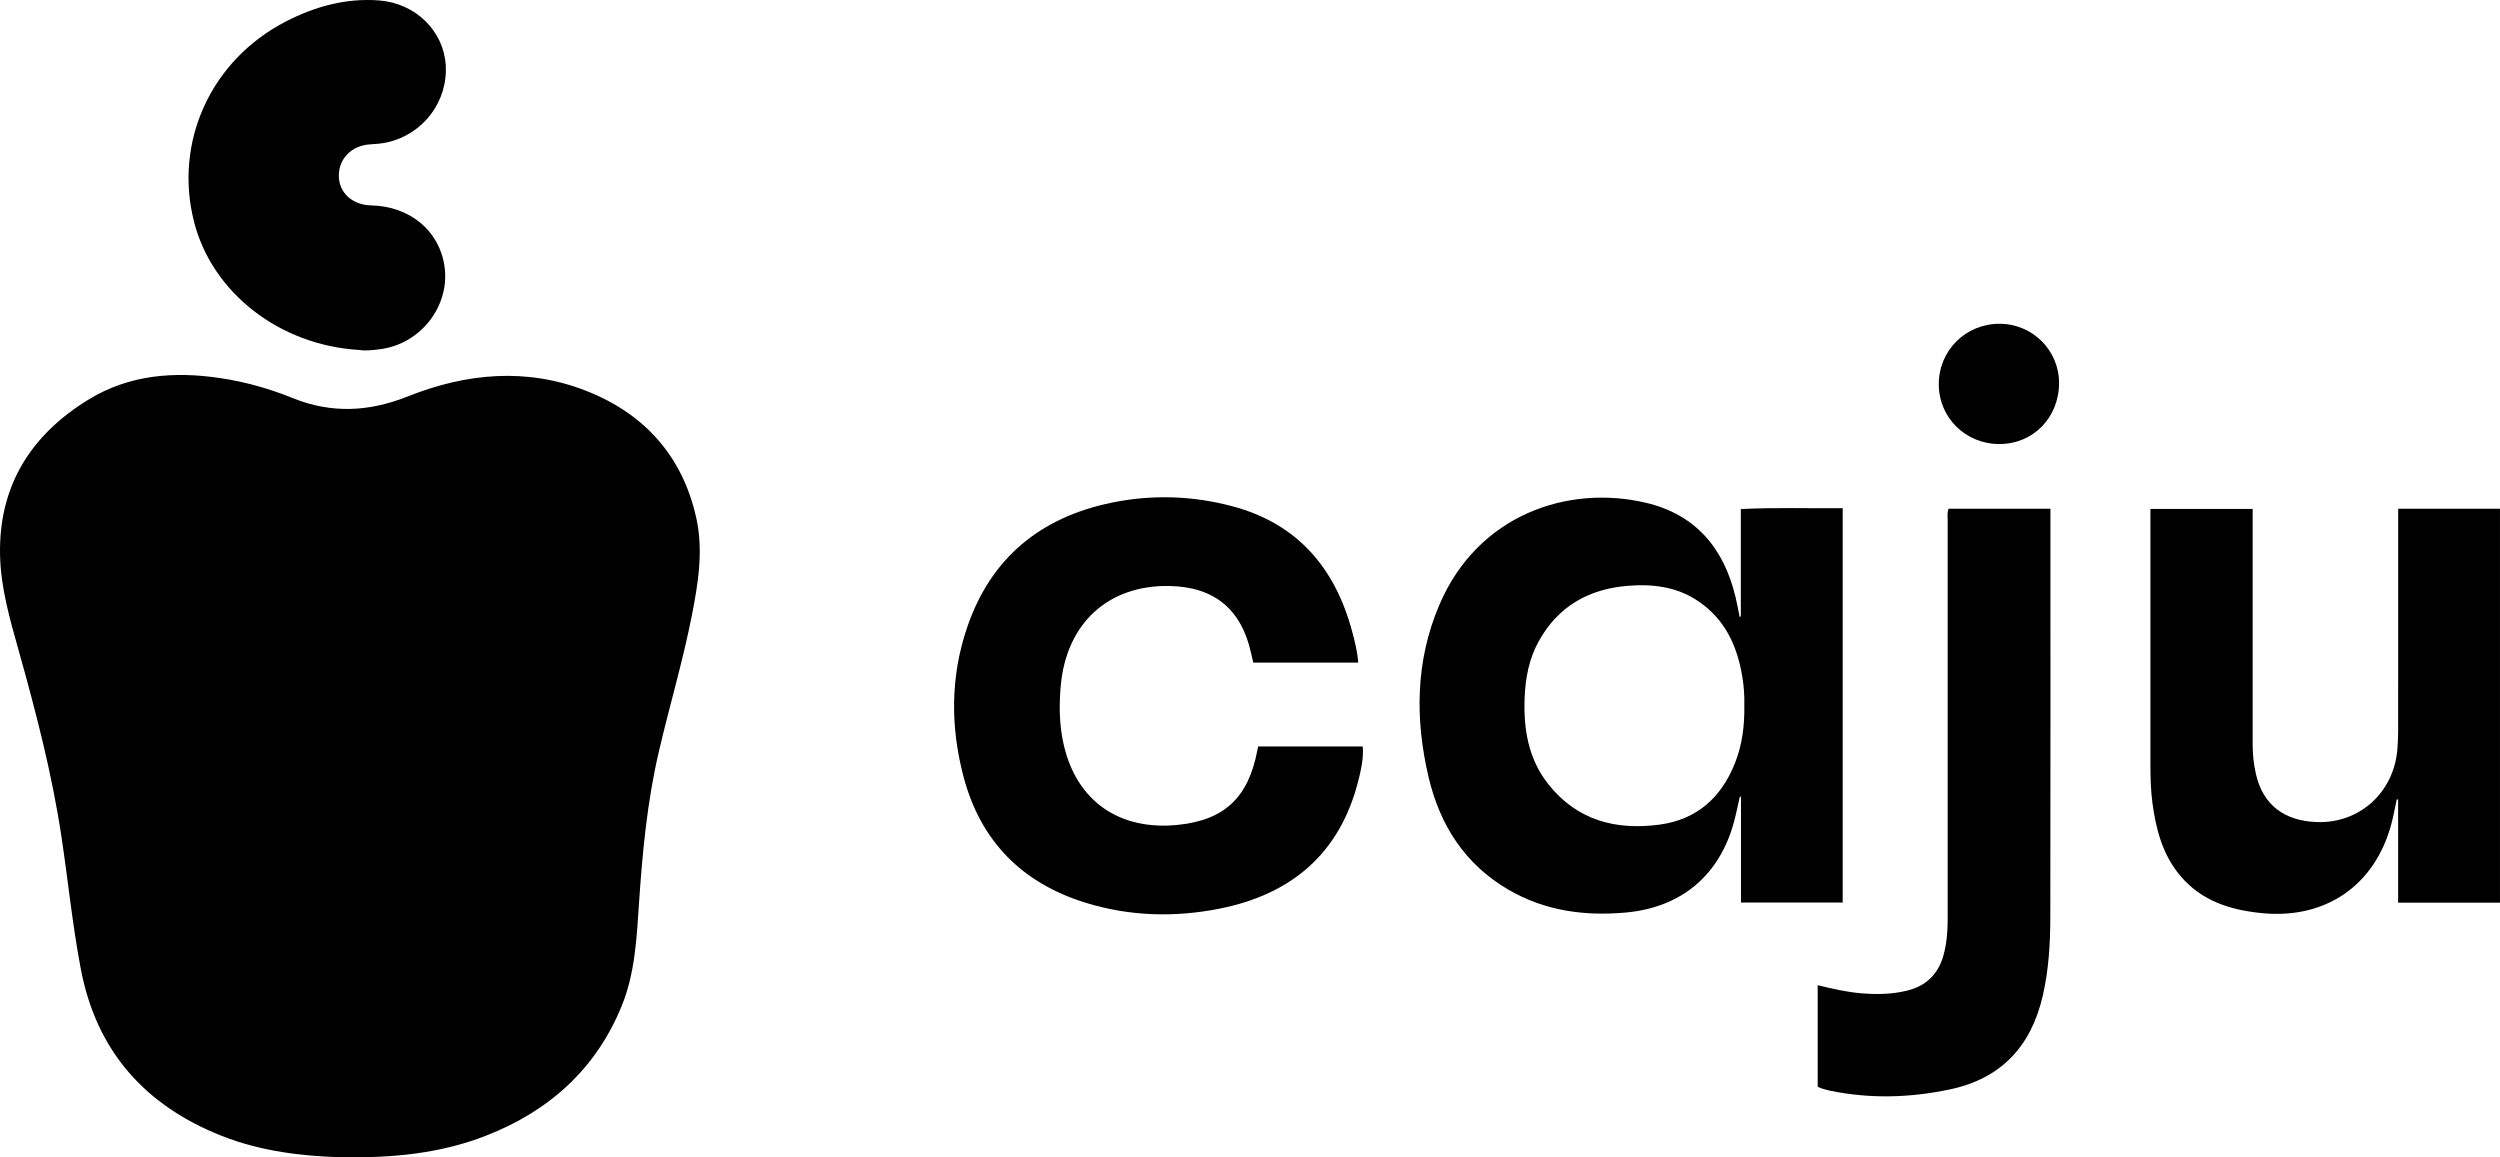
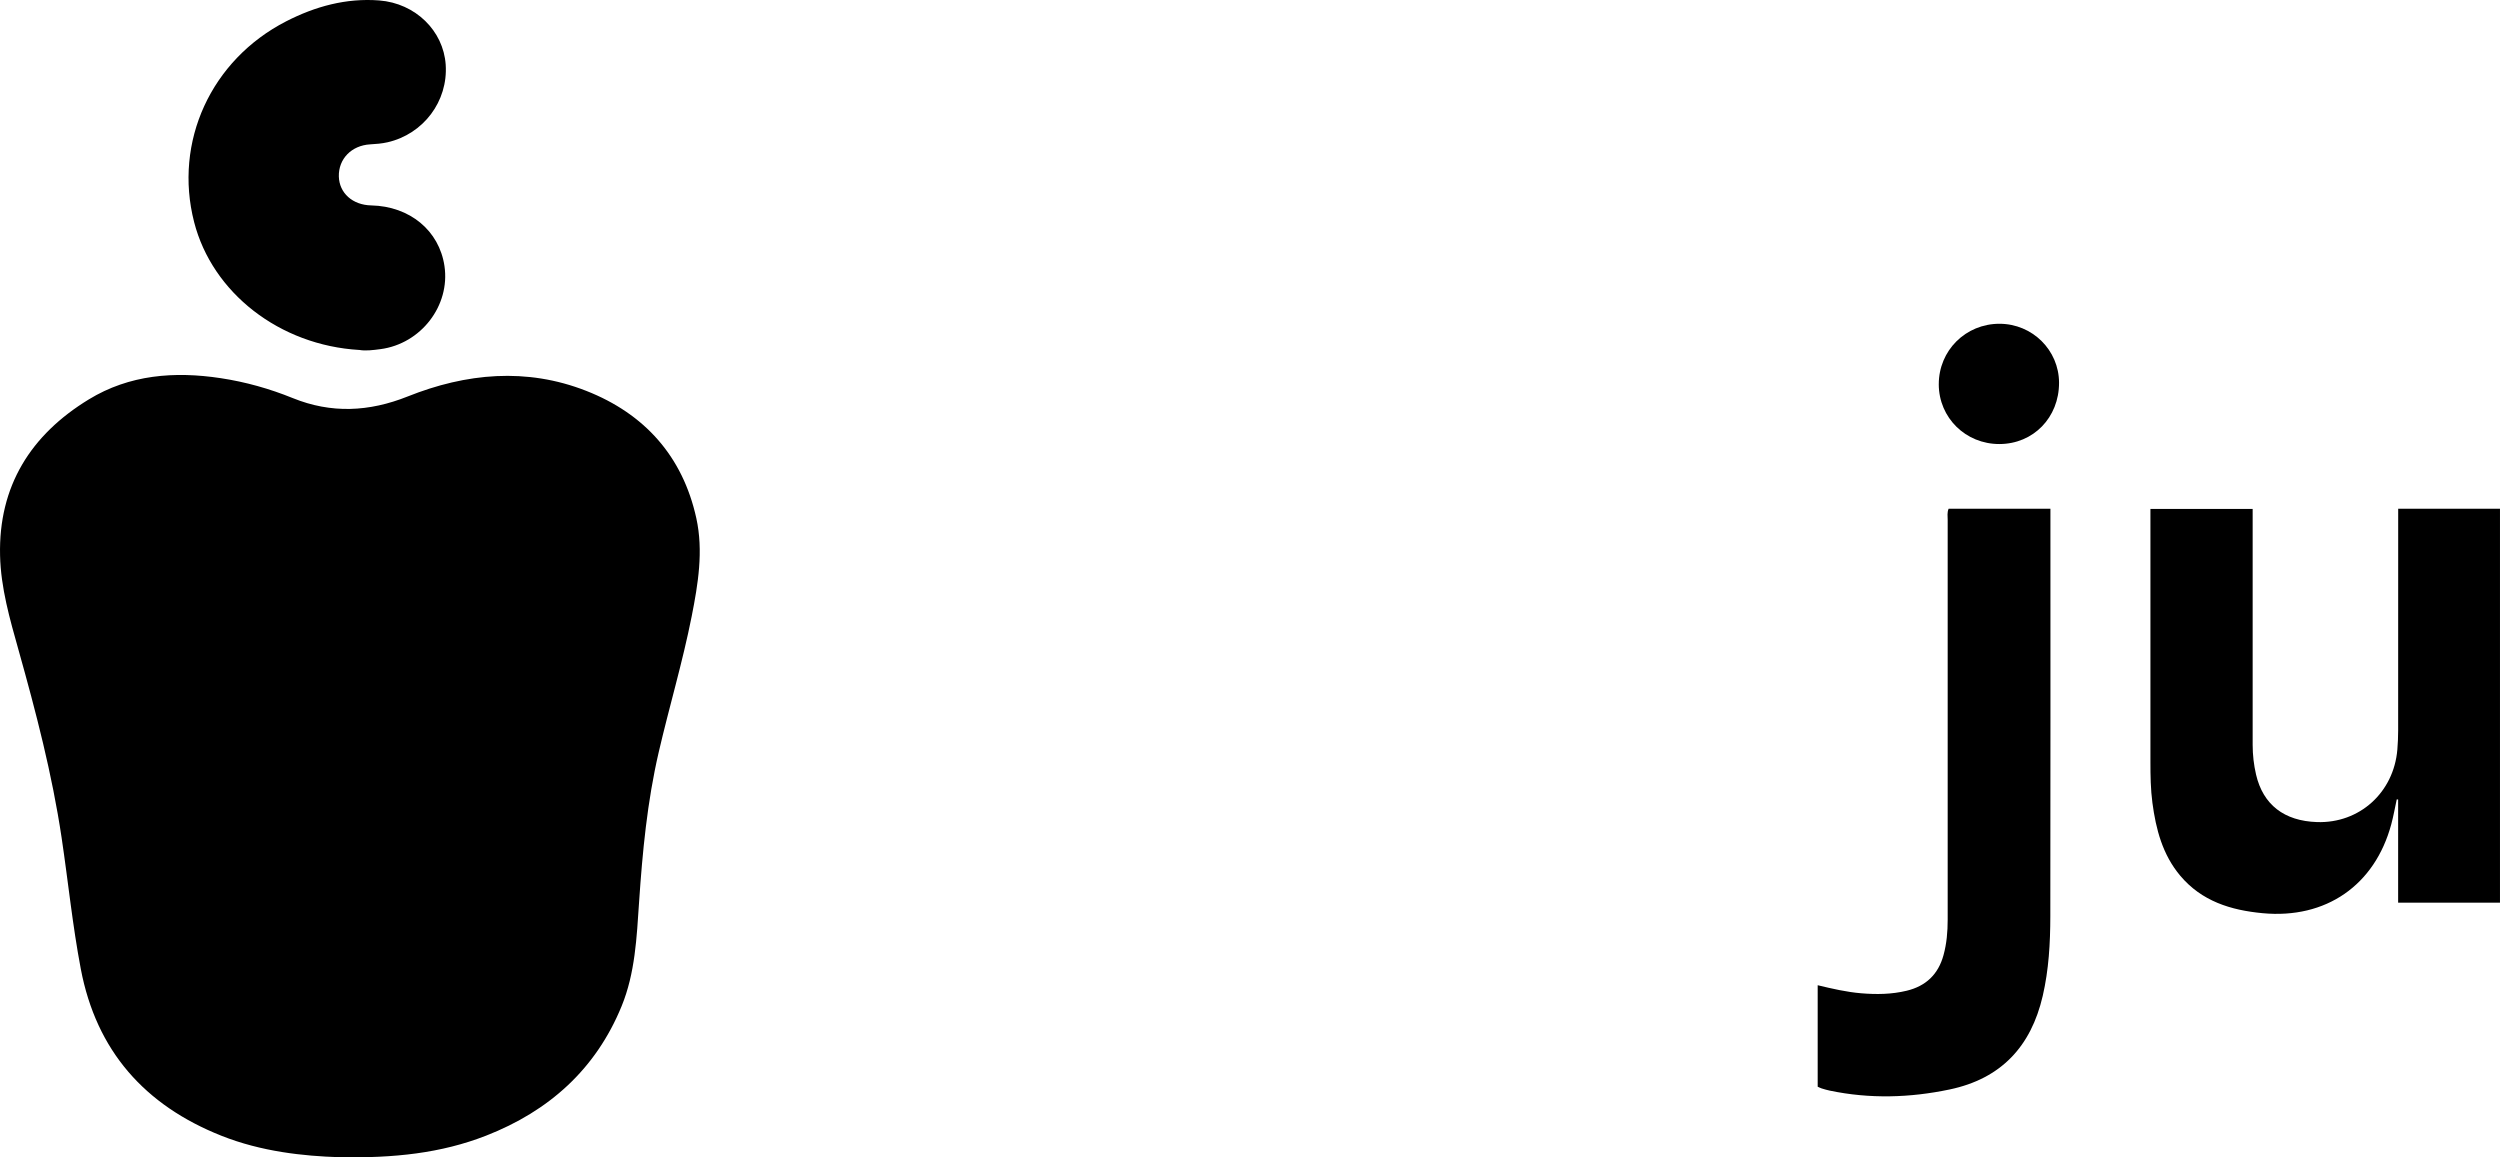
<svg xmlns="http://www.w3.org/2000/svg" viewBox="0 0 1500.04 694.4" id="Camada_2">
  <g data-name="Camada_1" id="Camada_1-2">
    <g>
      <path d="M203.35,694.33c-21.16-.67-46.48-3.31-70.47-12.85-45.96-18.26-75.05-50.86-84.41-100.14-4.94-26.03-7.58-52.39-11.48-78.56-5.7-38.27-15.43-75.59-25.87-112.76C5.9,371.42.49,352.79.04,333.33c-.98-41.76,18.5-72.48,53.26-93.69,24.35-14.86,51.4-16.95,79.18-12.73,14.89,2.26,29.23,6.29,43.18,11.95,23.07,9.36,45.79,8.28,68.94-.97,35.13-14.02,71.32-17.44,107.18-3.36,34.96,13.73,57.86,39.25,66.02,76.39,4.33,19.7,1.06,39.46-2.8,58.99-5.43,27.44-13.47,54.24-19.78,81.47-6.87,29.64-9.74,59.75-11.77,90.01-1.42,21.11-2.35,42.46-10.46,62.29-15.48,37.88-43.64,63.02-81.37,77.75-26.94,10.51-55.14,13.53-88.26,12.92Z" />
-       <path d="M1044.52,369.9v-64.46c20.42-1.03,40.61-.34,61.13-.52v236.61h-61.04v-63.46l-.68-.08c-1.13,4.94-2.11,9.92-3.42,14.82-8.65,32.47-31.77,51.76-65.21,54.74-24.81,2.21-48.55-1.06-70.34-13.79-26-15.2-41-38.66-47.75-67.3-8.23-34.94-7.92-69.81,6.36-103.39,23.17-54.5,77.51-72.37,124.01-61.4,29.99,7.08,46.9,27.47,53.83,56.83.91,3.84,1.6,7.74,2.4,11.61.24-.07.47-.14.71-.21ZM1046.61,423.05c.16-5.34-.24-11.15-1.18-16.91-3.06-18.79-10.59-35-27.07-45.83-12.73-8.36-27.02-10.02-41.72-8.81-23.47,1.93-41.87,12.37-53.45,33.4-5.74,10.42-7.91,21.88-8.38,33.61-.76,18.72,2.13,36.69,14.09,51.87,17.2,21.83,40.59,27.96,66.98,24.39,22.32-3.02,36.97-16.3,45.15-36.93,4.35-10.98,5.8-22.51,5.59-34.77Z" />
-       <path d="M814.96,397.59h-62.98c-.5-2.16-.96-4.09-1.39-6.03-5.75-25.99-22.08-39.39-48.69-39.95-36.85-.78-62.07,22.33-65.43,59.82-1.07,12.02-.9,23.93,1.85,35.73,7.78,33.43,33.18,51.37,68.52,47.77,28-2.86,42.22-16.64,47.51-44.34.15-.8.32-1.6.54-2.69h62.79c.54,7.03-.96,13.81-2.65,20.49-11.02,43.69-40.07,68.23-83.24,76.81-26.99,5.37-54.1,4.62-80.54-3.58-37.91-11.75-62.78-36.78-73.02-75.25-8-30.08-8.01-60.39,2.12-90.06,14.24-41.69,44.1-65.96,86.74-74.71,24.15-4.96,48.43-4.2,72.28,2.15,39.25,10.44,61.82,37.14,72.02,75.45,1.57,5.91,3.11,11.85,3.56,18.39Z" />
      <path d="M1438.94,305.25h61.09v236.38h-61.11v-61.93c-.28-.01-.56-.02-.84-.04-1.08,4.98-1.95,10.02-3.28,14.93-9.91,36.72-39.33,56.89-77.14,53.34-19.19-1.8-36.63-7.19-49.51-22.53-10.58-12.59-14.56-27.82-16.67-43.7-1.07-8.11-1.19-16.27-1.19-24.44,0-48.49,0-96.99,0-145.48v-6.41h61.34v6.08c0,45.16,0,90.32,0,135.48,0,6.03.68,11.98,2.04,17.83,4.21,18.07,16.84,27.85,36.59,28.5,25.45.84,46.02-17.7,48.19-43.5.32-3.81.47-7.65.48-11.47.03-42.16.02-84.32.02-126.49,0-1.99,0-3.98,0-6.54Z" />
      <path d="M1090.64,652.06v-60.91c8.8,2.11,17.33,4.1,26.09,4.83,9.19.77,18.28.66,27.3-1.52,11.58-2.79,18.97-9.87,22.11-21.36,1.91-6.96,2.5-14.06,2.5-21.26-.03-79.98-.02-159.95,0-239.93,0-2.12-.43-4.3.56-6.66h61.09v5.74c0,79.64.07,159.28-.06,238.92-.03,15.98-.92,31.91-4.55,47.62-7.02,30.4-25.03,49.7-55.9,56.18-23.89,5.01-47.87,5.7-71.88.69-1.63-.34-3.23-.81-4.82-1.3-.79-.24-1.53-.65-2.45-1.06Z" />
      <path d="M215.66,209.99c-47.9-2.78-88.27-34.26-99.18-76.74-12.37-48.19,10.15-97.31,55.22-120.45C189.21,3.82,207.75-1.25,227.48.26c21.85,1.67,38.56,18.26,39.94,38.51,1.49,21.94-13.31,41.68-34.94,46.61-3.43.78-6.89,1.04-10.39,1.24-11.21.65-19.05,8.76-18.78,19.27.26,9.97,8.25,17.12,19.4,17.36,23.19.5,40.84,15.11,43.98,36.4,3.51,23.76-14.11,46.64-38.42,49.84-4.46.59-8.92,1.15-12.61.49Z" />
      <path d="M1163.3,230.62c-.06-20.27,16.11-36.38,36.46-36.35,19.71.03,35.65,15.83,35.7,35.37.05,20.85-15.41,36.76-35.78,36.79-20.27.04-36.33-15.77-36.39-35.81Z" />
    </g>
  </g>
</svg>